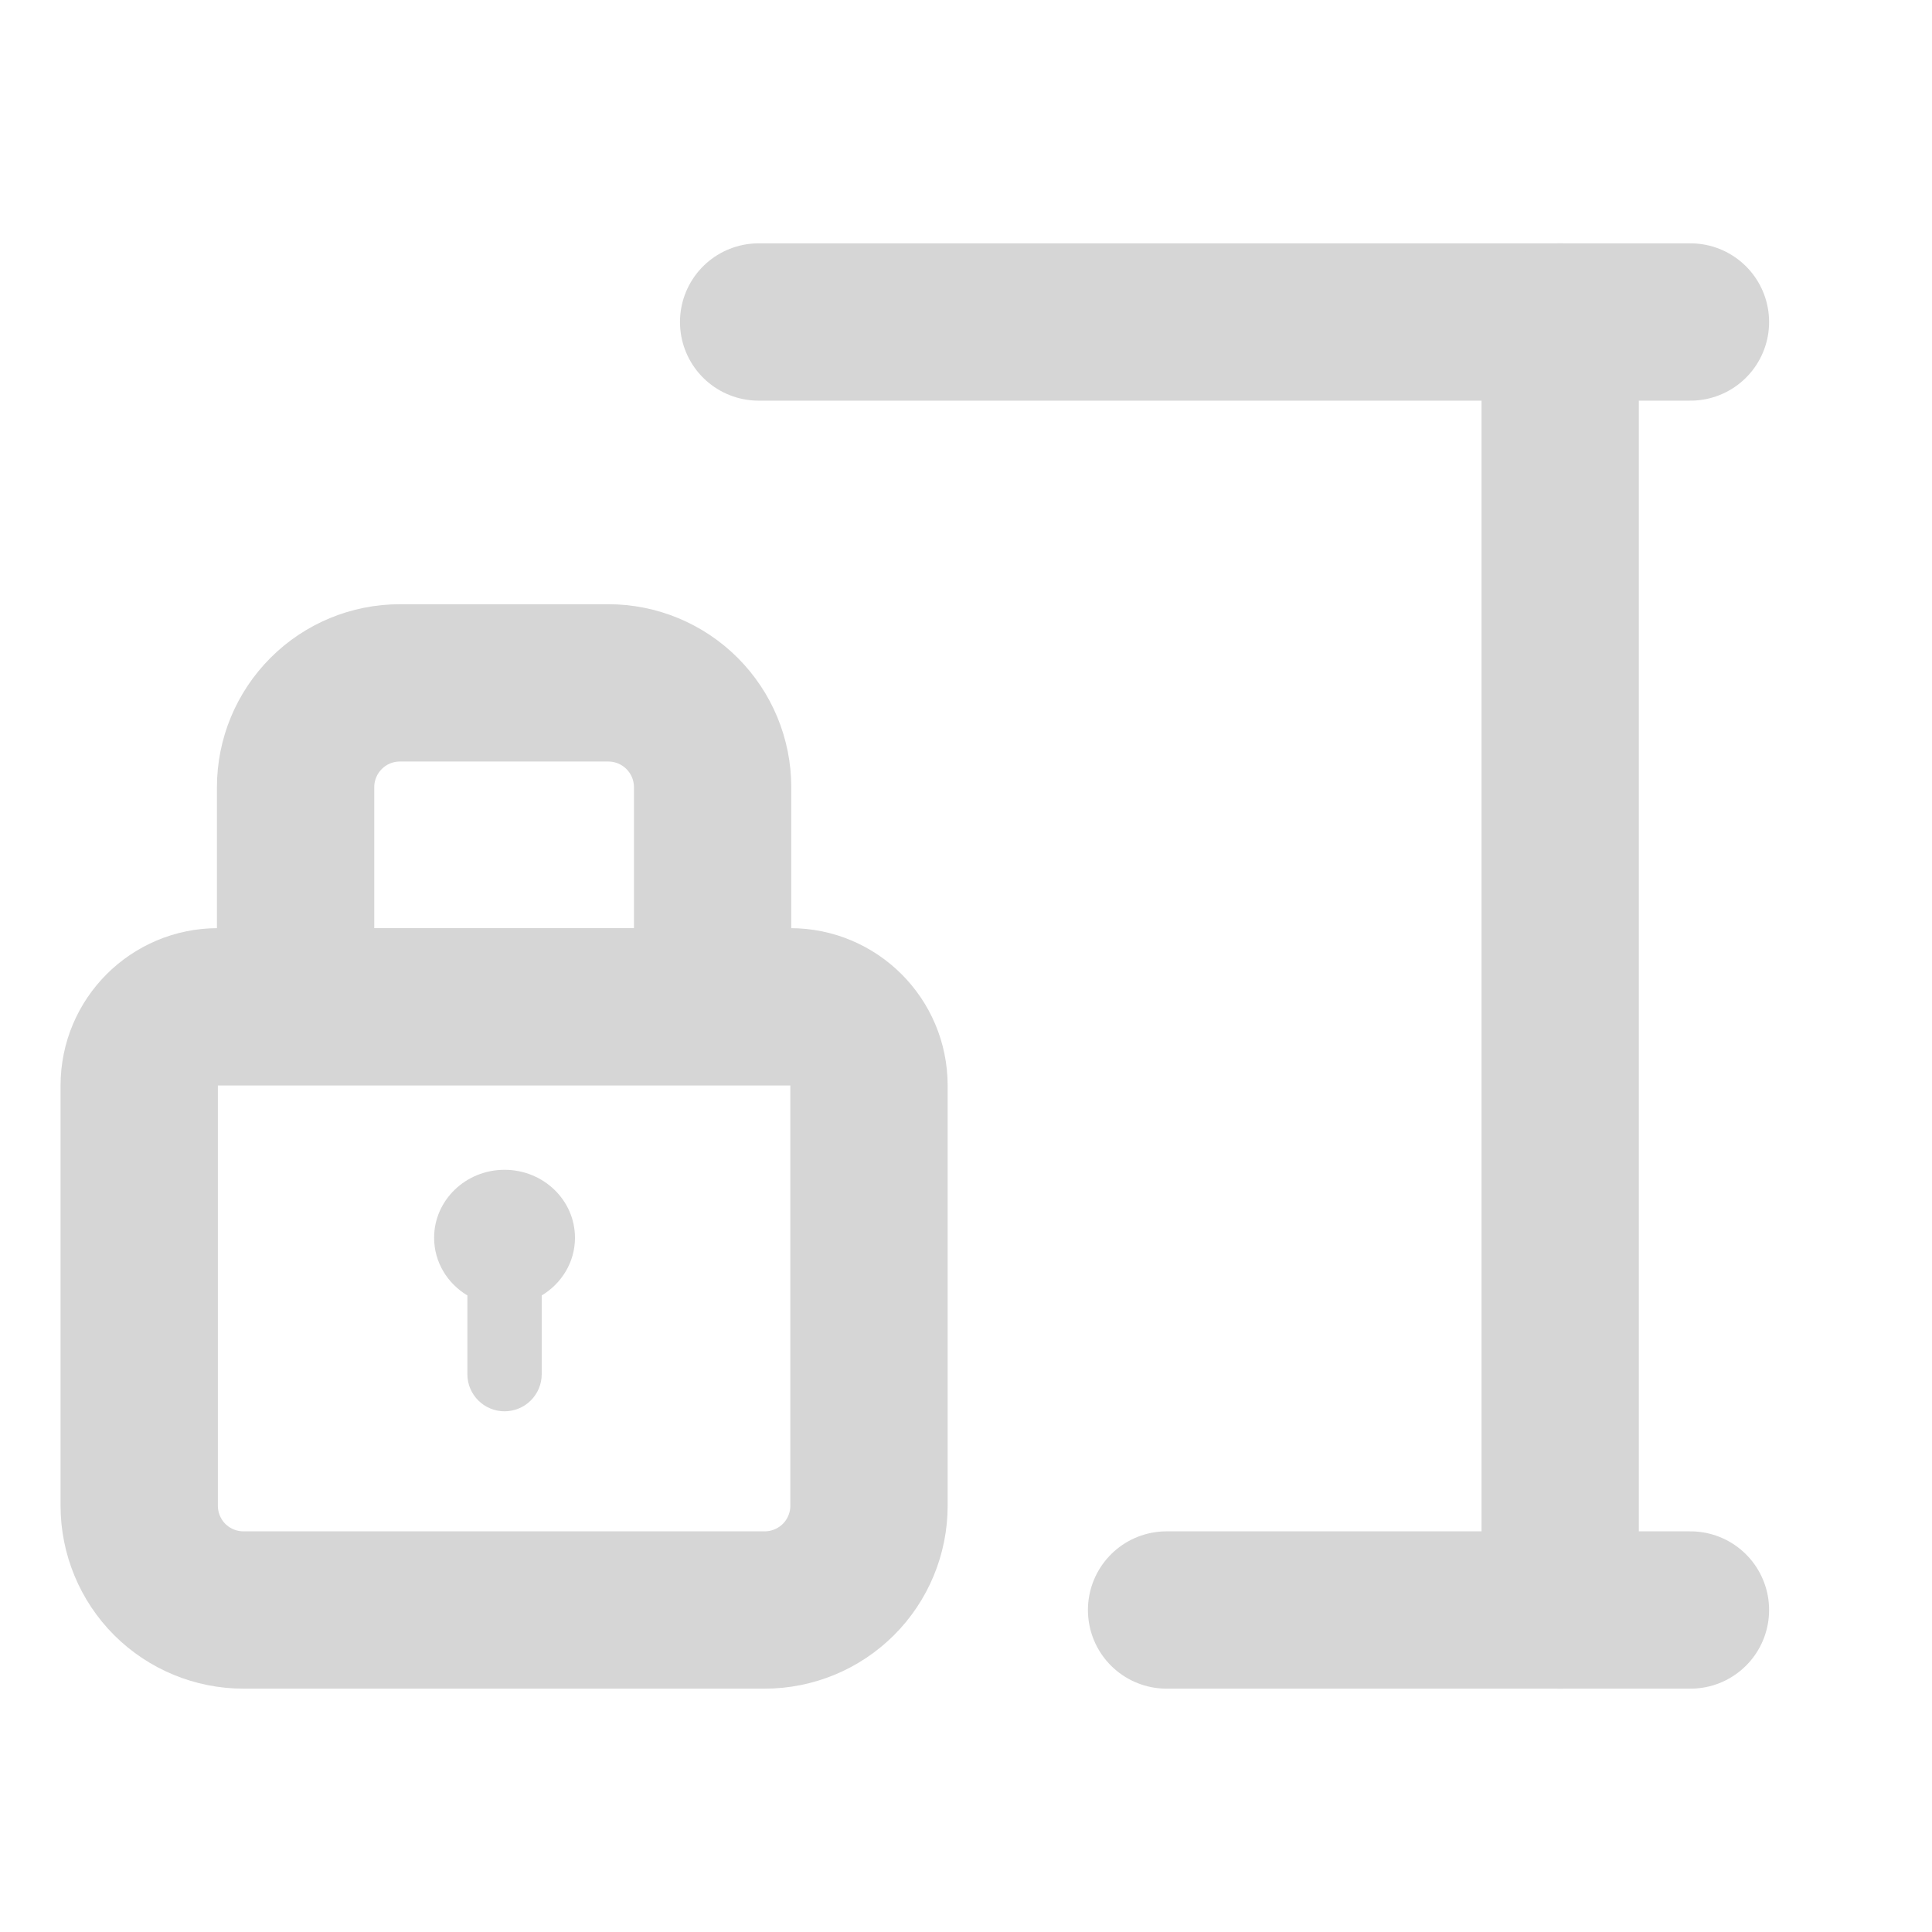
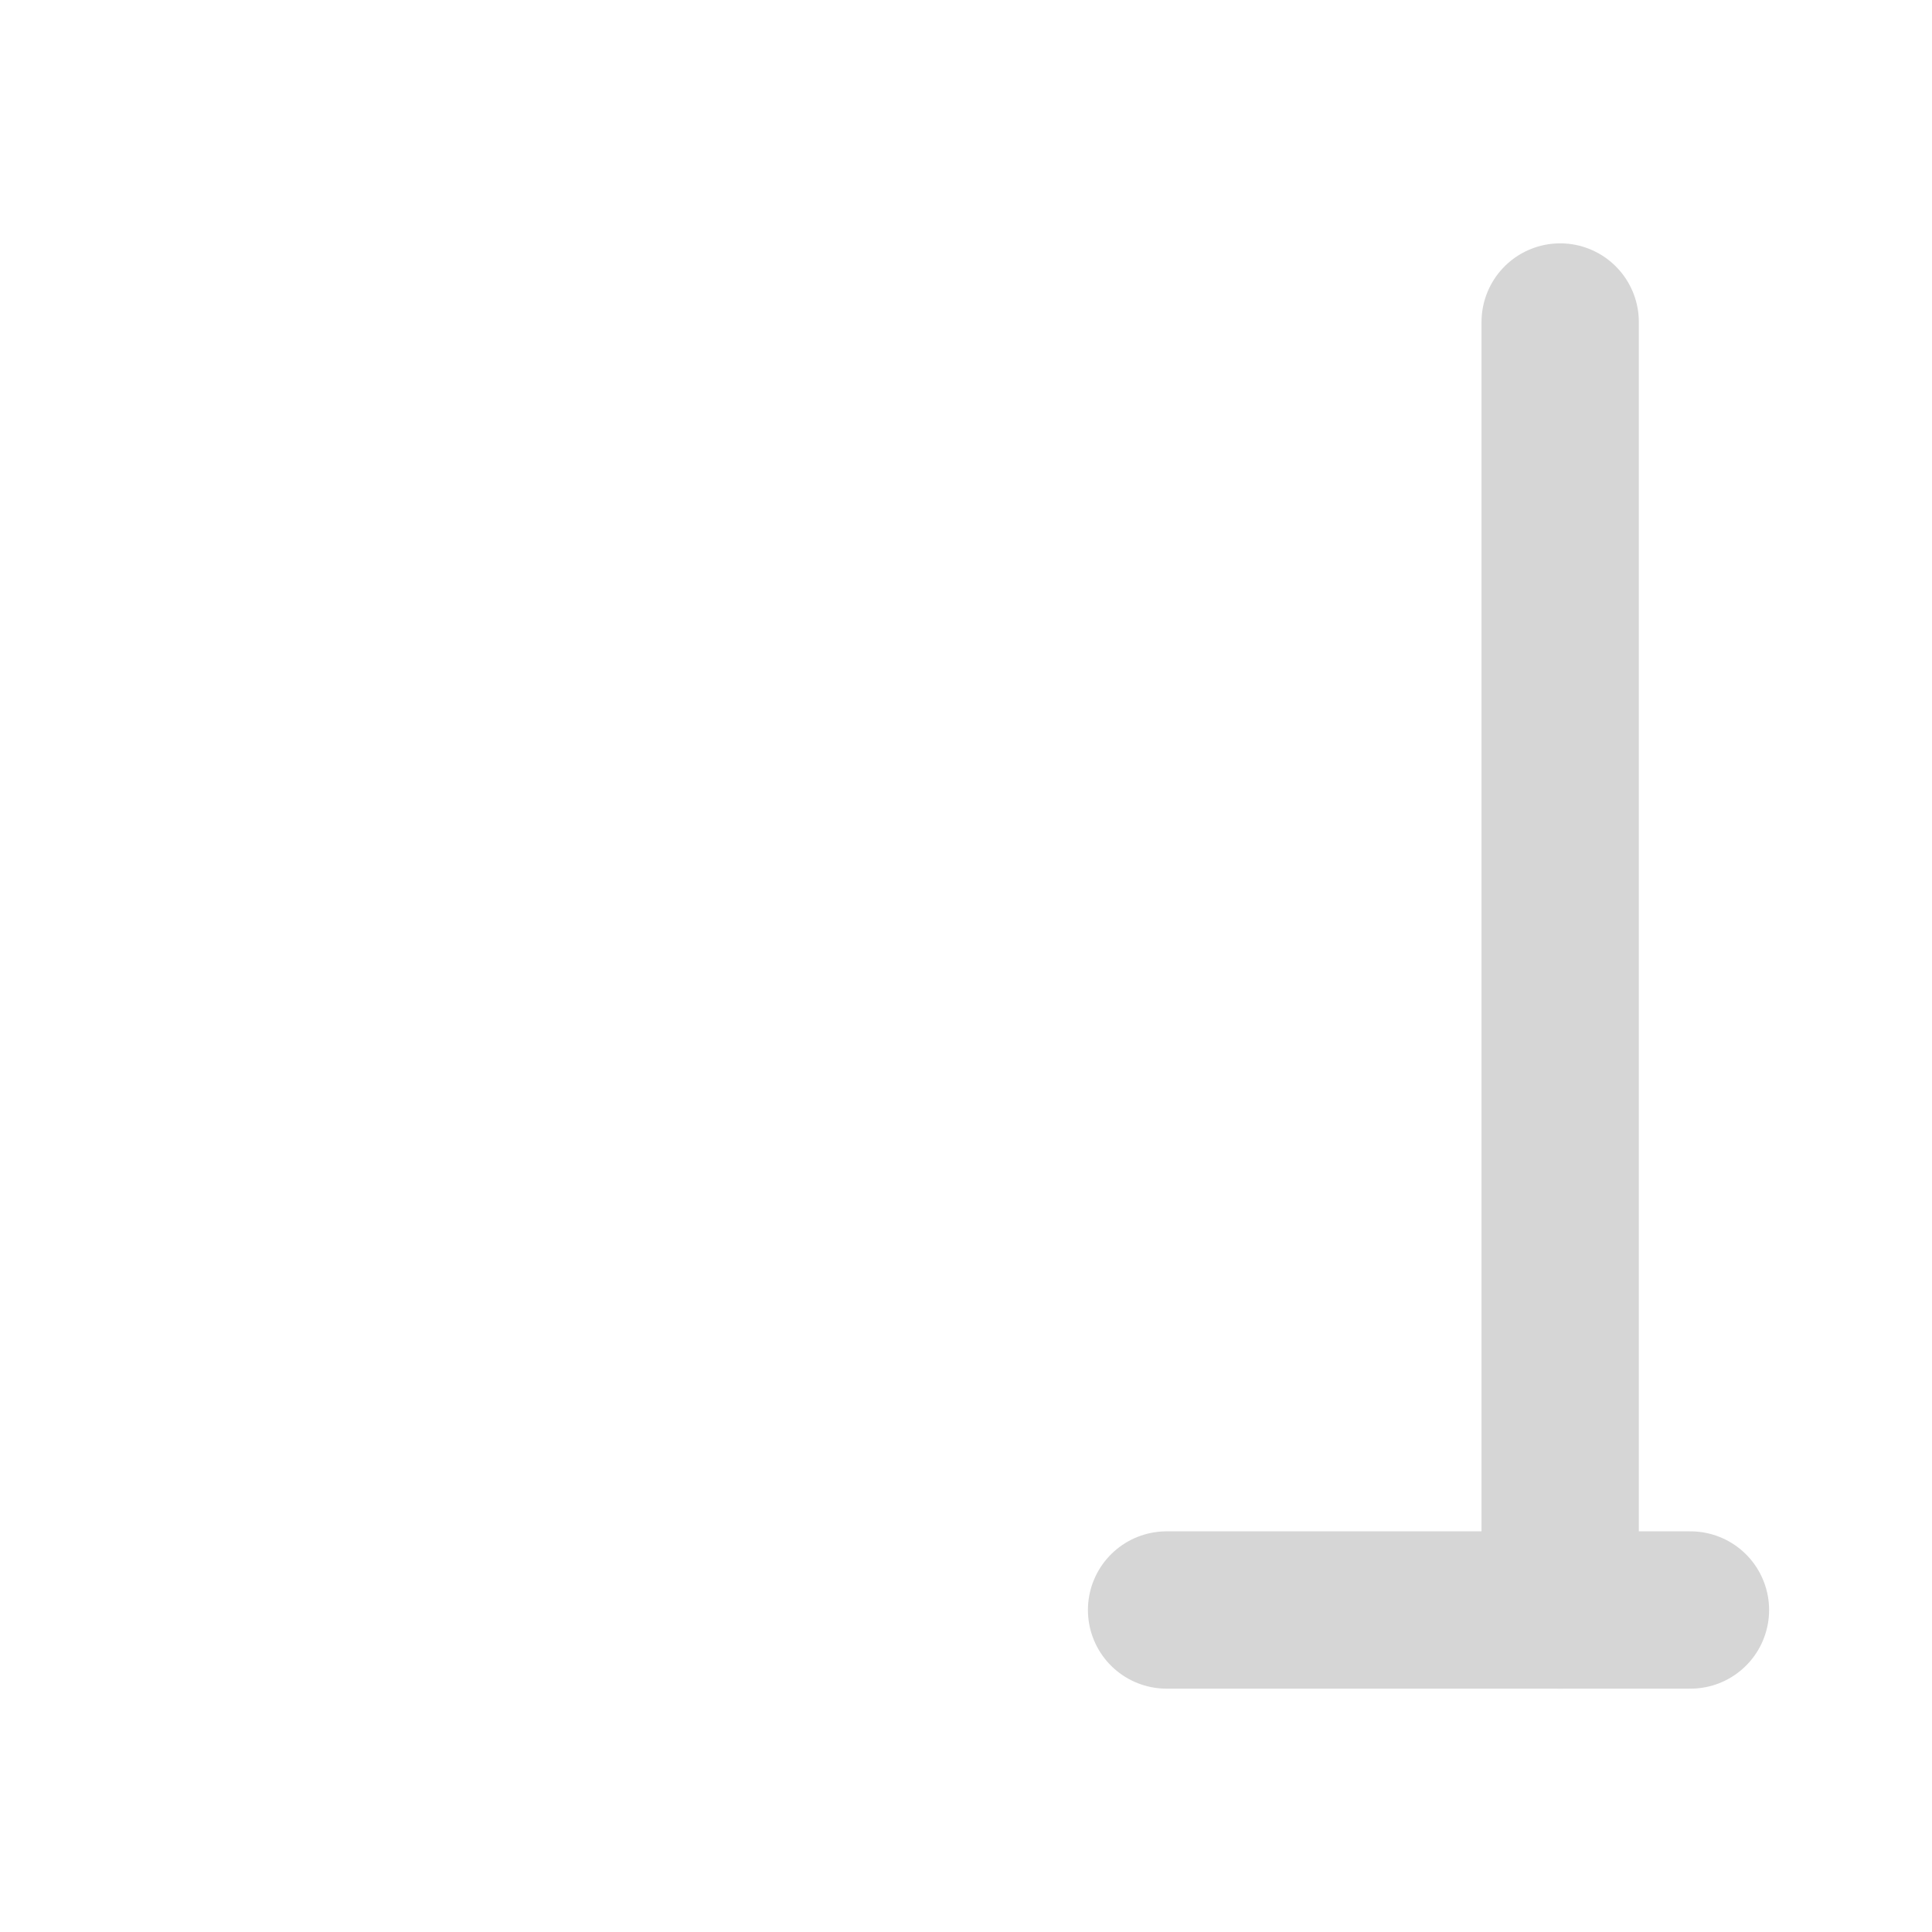
<svg xmlns="http://www.w3.org/2000/svg" width="33" height="33" viewBox="0 0 33 33" fill="none">
-   <path d="M12.958 5.5L14.726 5.5L28.874 5.5" stroke="#D6D6D6" stroke-width="2.687" stroke-linecap="round" stroke-linejoin="round" />
  <path d="M19.926 27.5L20.92 27.5L28.874 27.5" stroke="#D6D6D6" stroke-width="2.687" stroke-linecap="round" stroke-linejoin="round" />
  <path d="M26.649 5.5L26.649 27.5" stroke="#D6D6D6" stroke-width="2.687" stroke-linecap="round" stroke-linejoin="round" />
-   <path d="M5.049 17.197V13.445C5.049 12.973 5.237 12.52 5.571 12.186C5.904 11.852 6.357 11.664 6.83 11.664H10.391C10.863 11.664 11.316 11.852 11.65 12.186C11.984 12.52 12.172 12.973 12.172 13.445V17.197M14.843 25.719V18.54C14.843 17.798 14.242 17.197 13.5 17.197H3.721C2.979 17.197 2.378 17.798 2.378 18.54V25.719C2.378 26.192 2.566 26.645 2.899 26.979C3.233 27.312 3.686 27.5 4.159 27.5H13.062C13.534 27.5 13.987 27.312 14.321 26.979C14.655 26.645 14.843 26.192 14.843 25.719Z" stroke="#D6D6D6" stroke-width="2.687" stroke-linecap="round" stroke-linejoin="round" />
-   <path d="M9.253 22.127C9.594 21.922 9.821 21.558 9.821 21.142C9.821 20.501 9.283 19.981 8.618 19.981C7.954 19.981 7.415 20.501 7.415 21.142C7.415 21.558 7.642 21.922 7.983 22.127V23.471C7.983 23.822 8.267 24.106 8.618 24.106C8.969 24.106 9.253 23.822 9.253 23.471V22.127Z" fill="#D6D6D6" />
</svg>